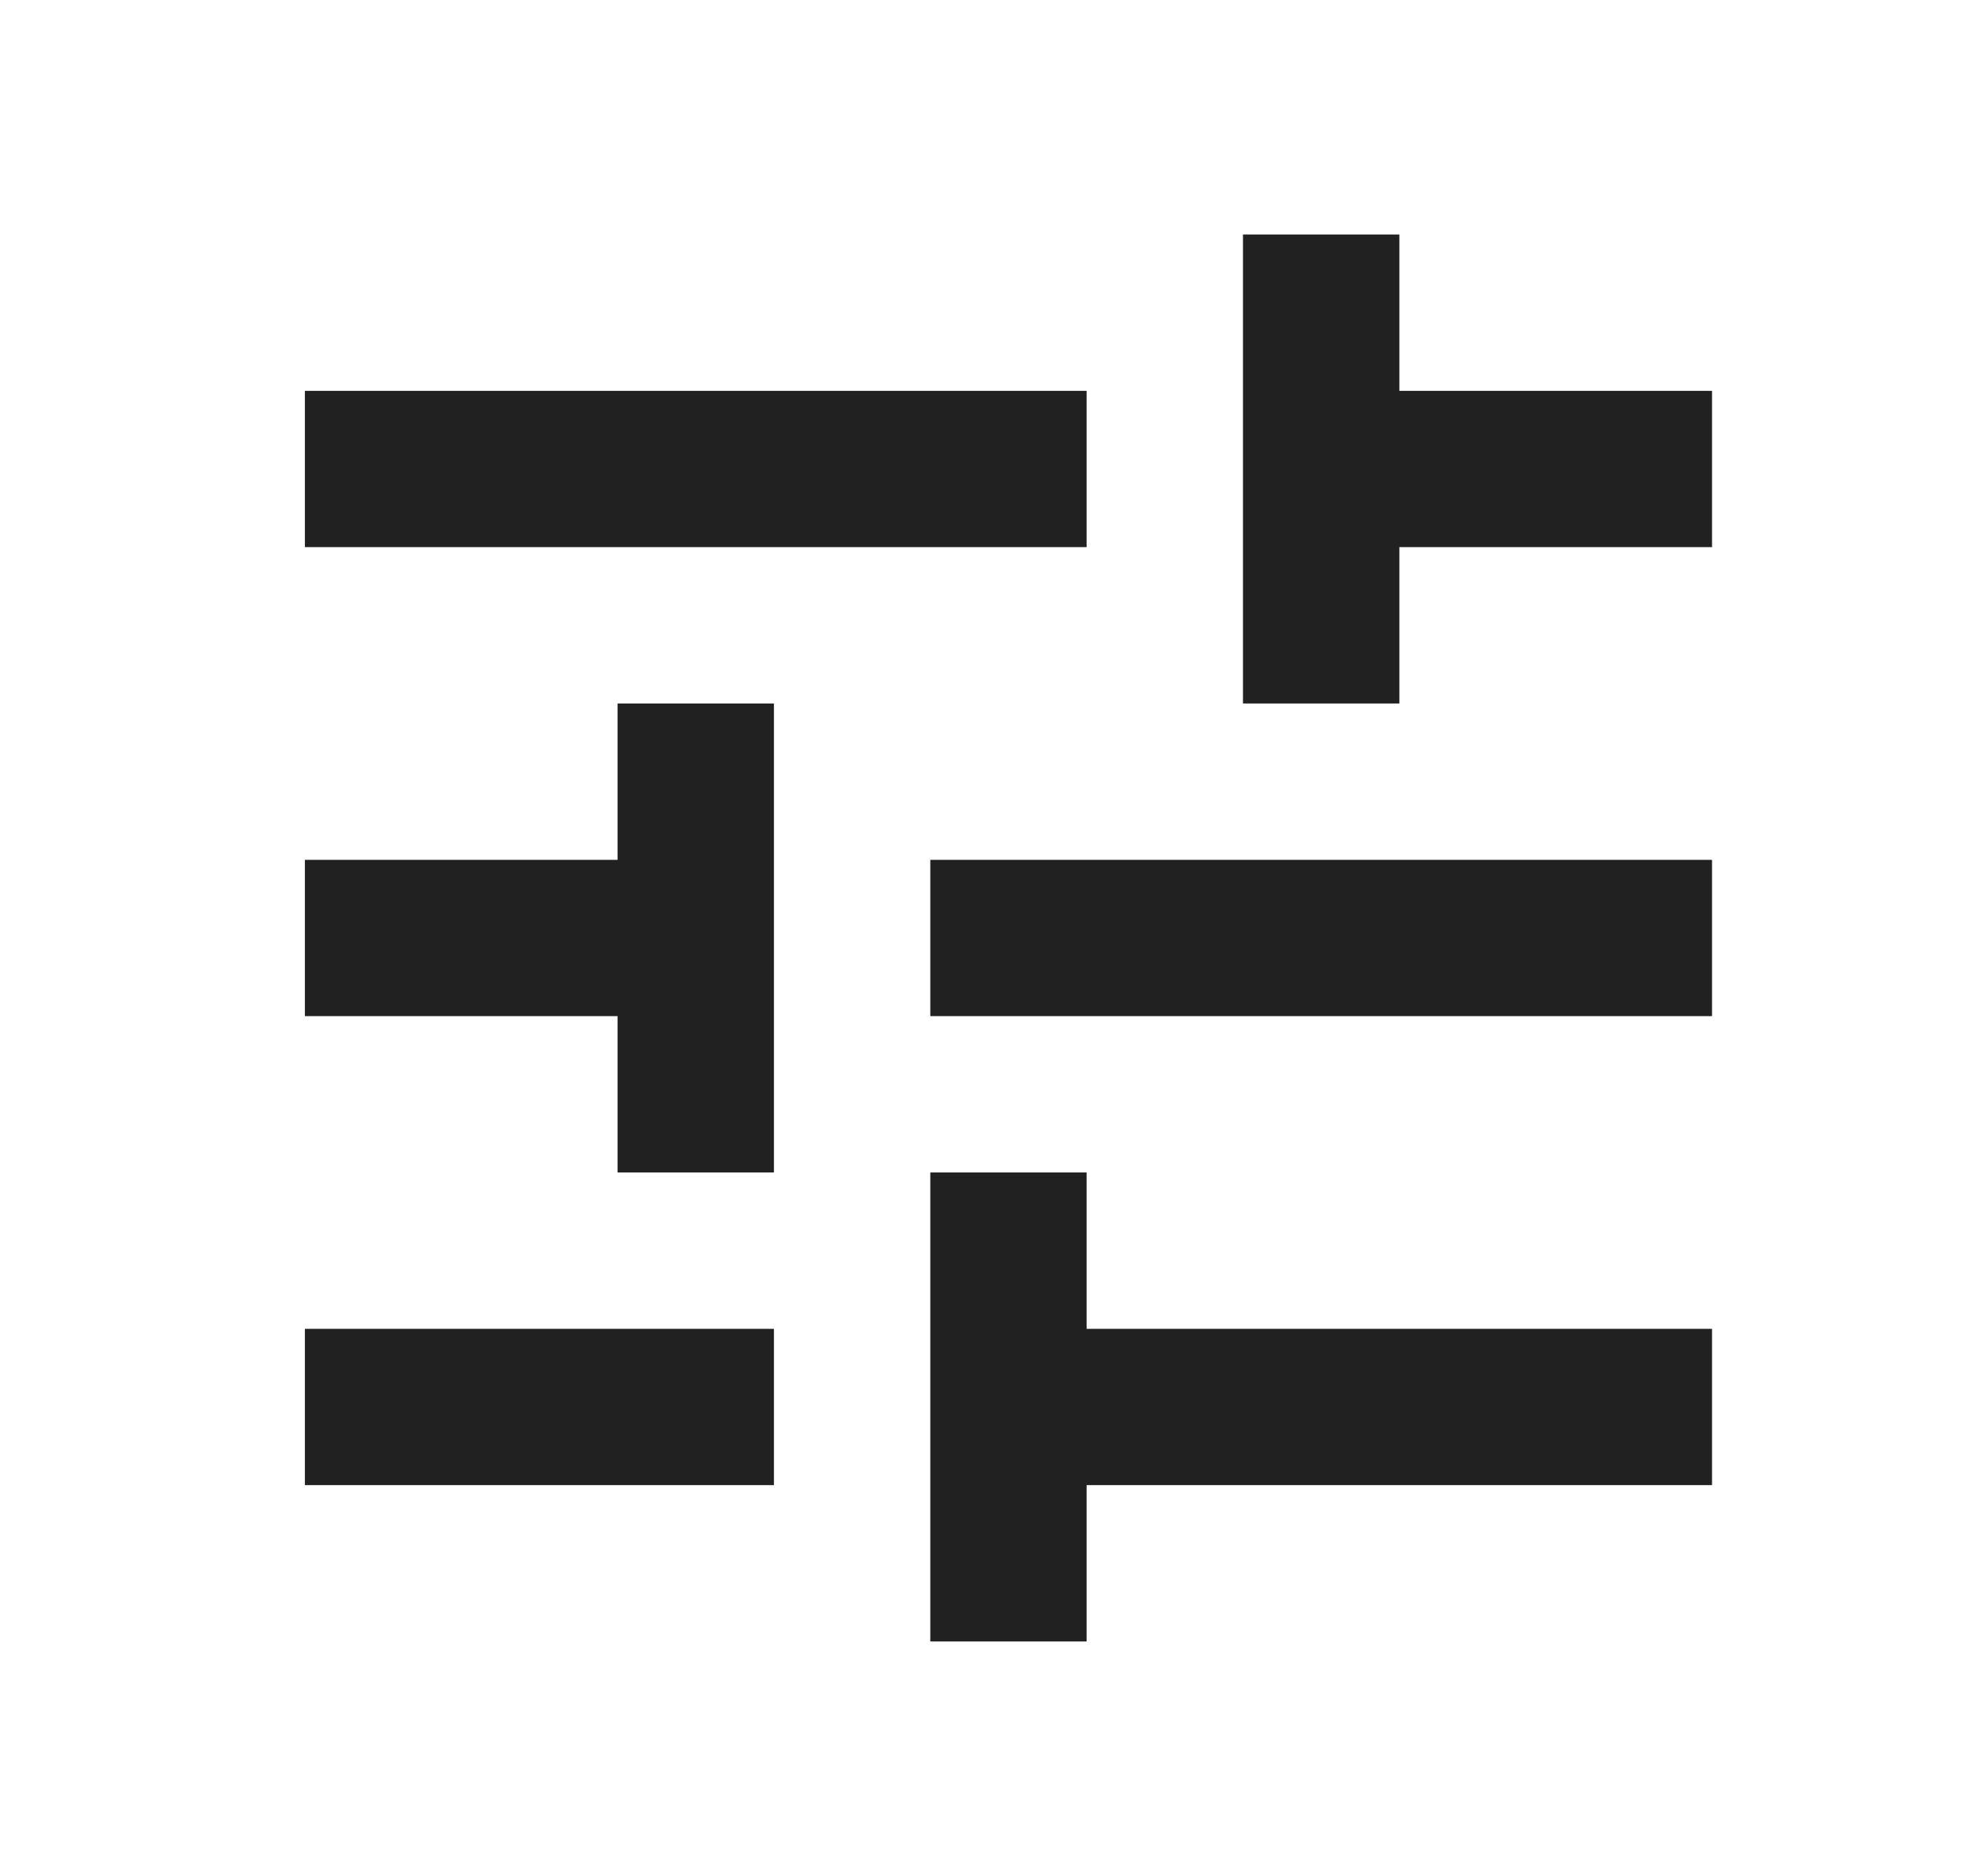
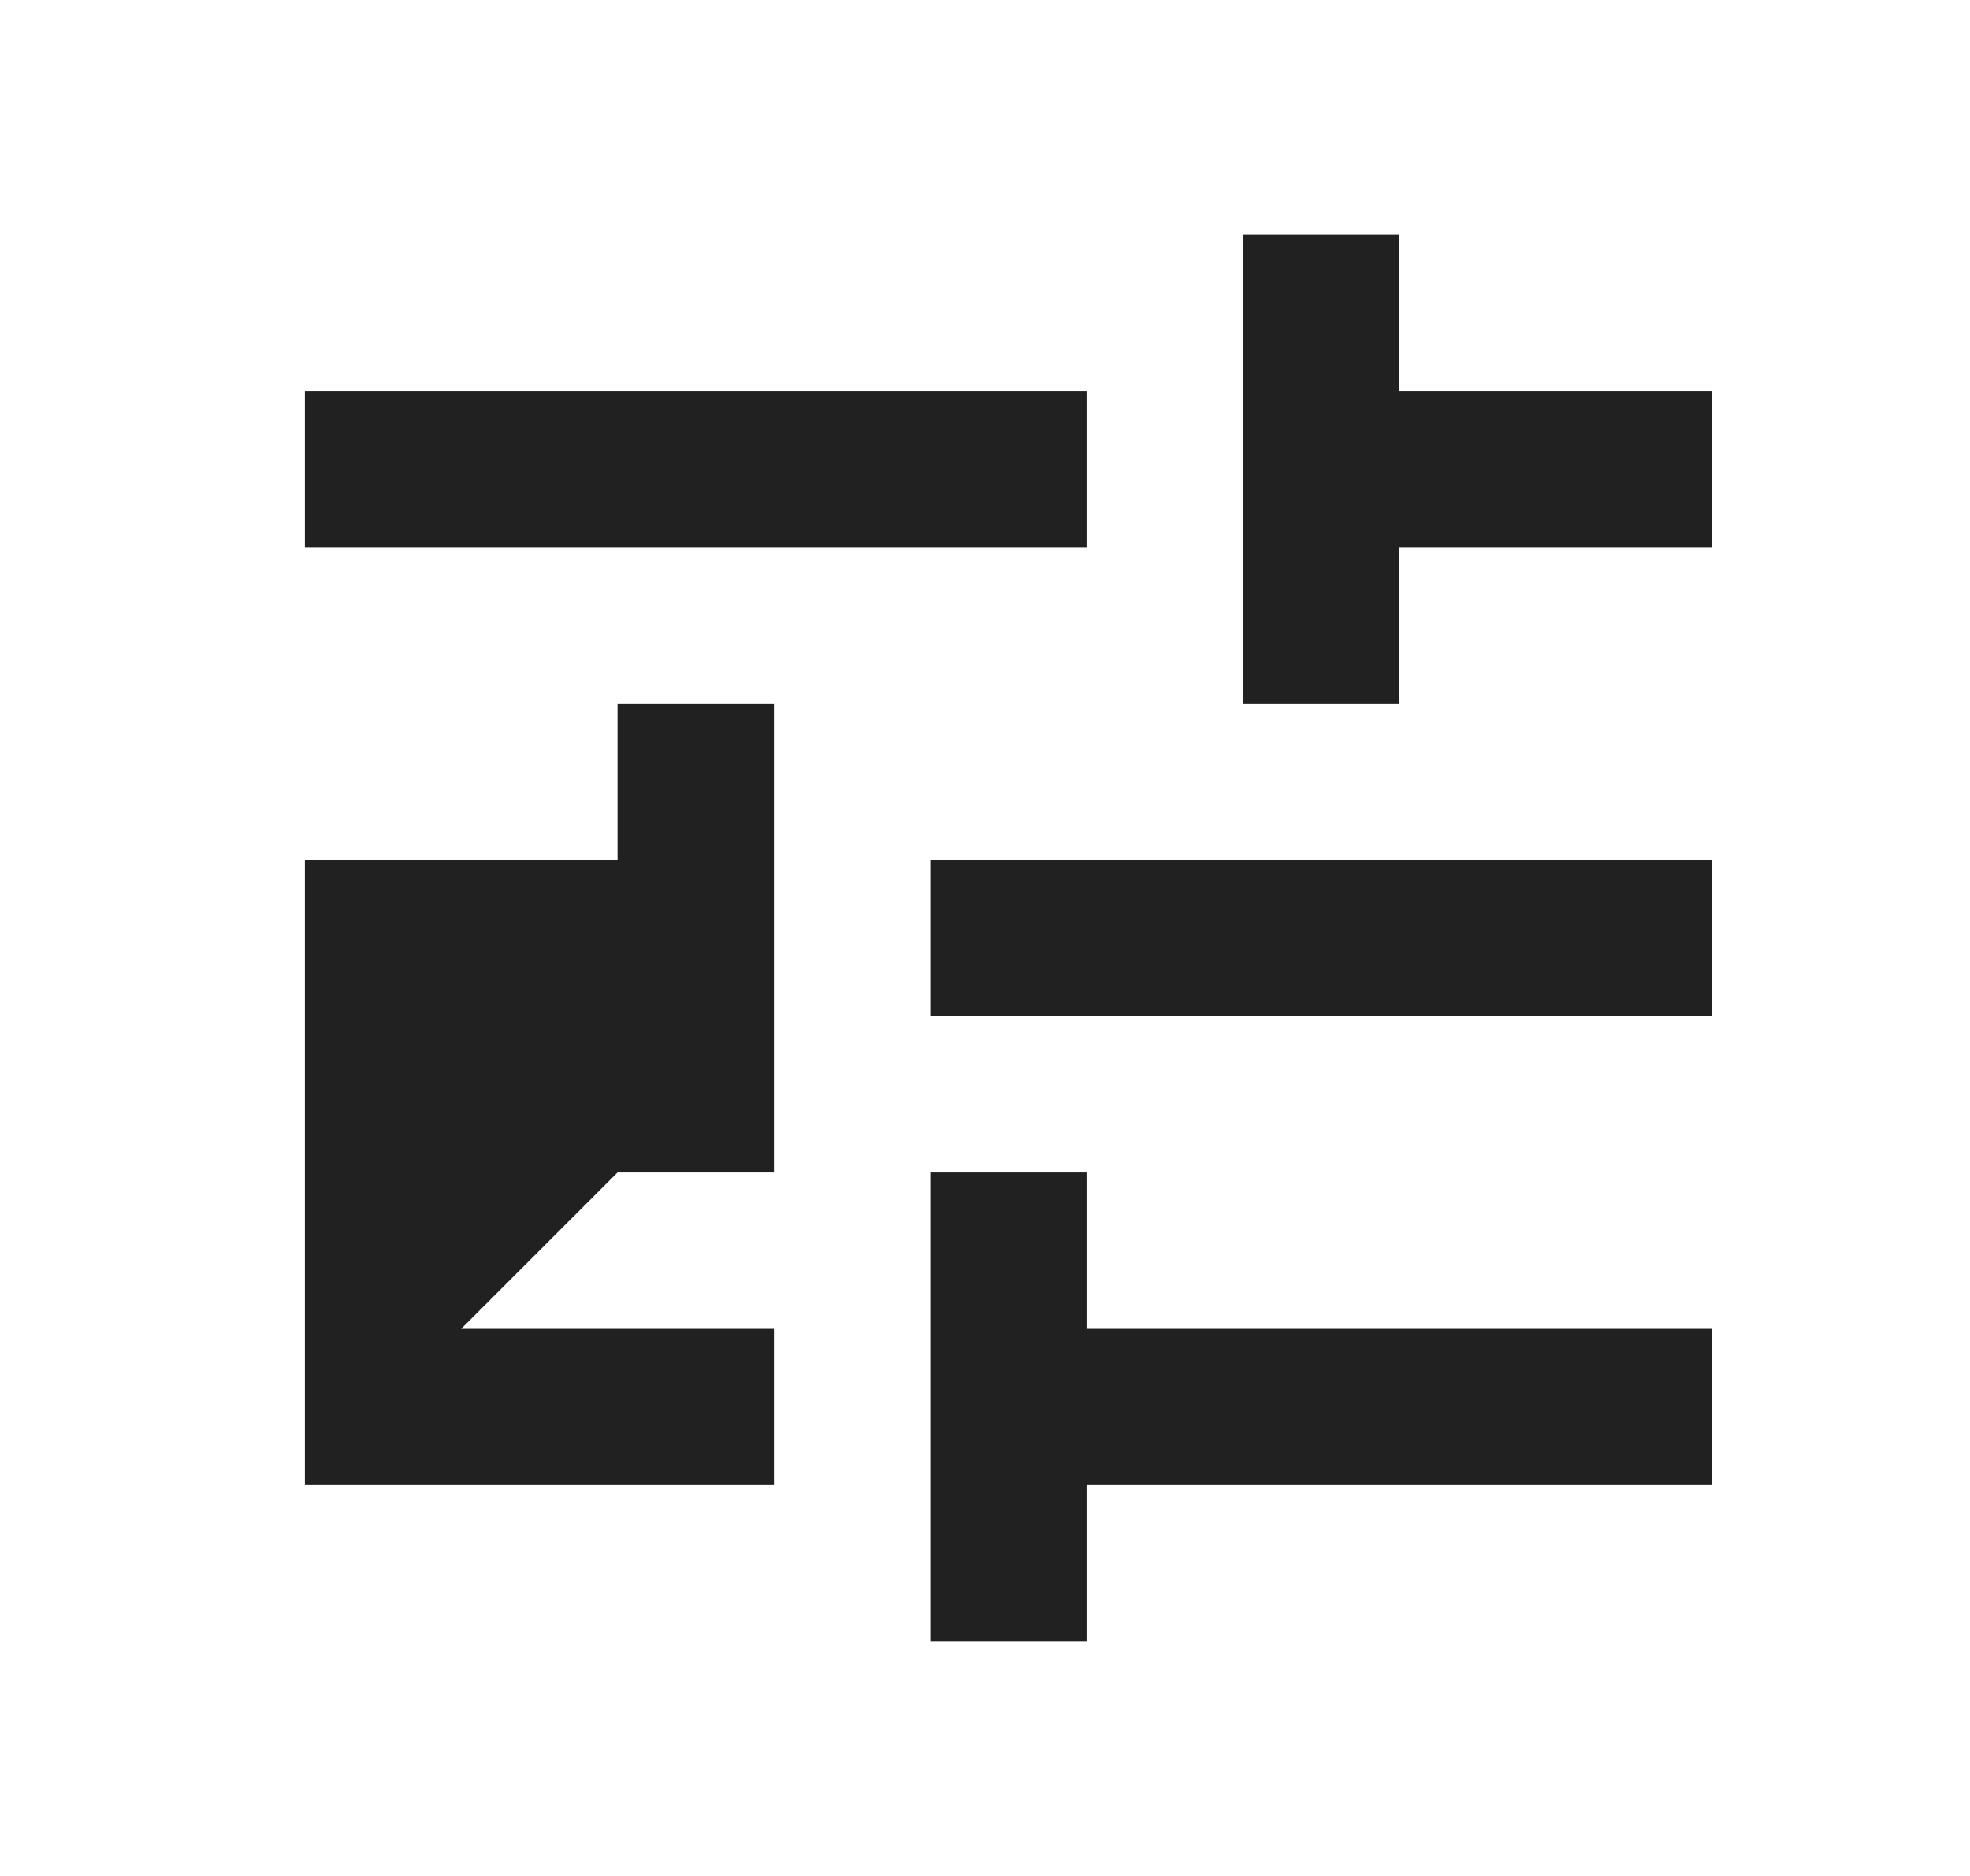
<svg xmlns="http://www.w3.org/2000/svg" width="21" height="20" viewBox="0 0 21 20" fill="none">
-   <path d="M9.917 17.5V12.5H11.583V14.167H18.25V15.833H11.583V17.5H9.917ZM3.25 15.833V14.167H8.25V15.833H3.25ZM6.583 12.5V10.833H3.25V9.167H6.583V7.5H8.25V12.5H6.583ZM9.917 10.833V9.167H18.25V10.833H9.917ZM13.25 7.5V2.5H14.917V4.167H18.25V5.833H14.917V7.5H13.25ZM3.25 5.833V4.167H11.583V5.833H3.25Z" fill="#212121" />
+   <path d="M9.917 17.5V12.5H11.583V14.167H18.25V15.833H11.583V17.5H9.917ZM3.25 15.833V14.167H8.25V15.833H3.25ZV10.833H3.25V9.167H6.583V7.5H8.25V12.5H6.583ZM9.917 10.833V9.167H18.25V10.833H9.917ZM13.25 7.5V2.5H14.917V4.167H18.25V5.833H14.917V7.5H13.25ZM3.25 5.833V4.167H11.583V5.833H3.25Z" fill="#212121" />
</svg>